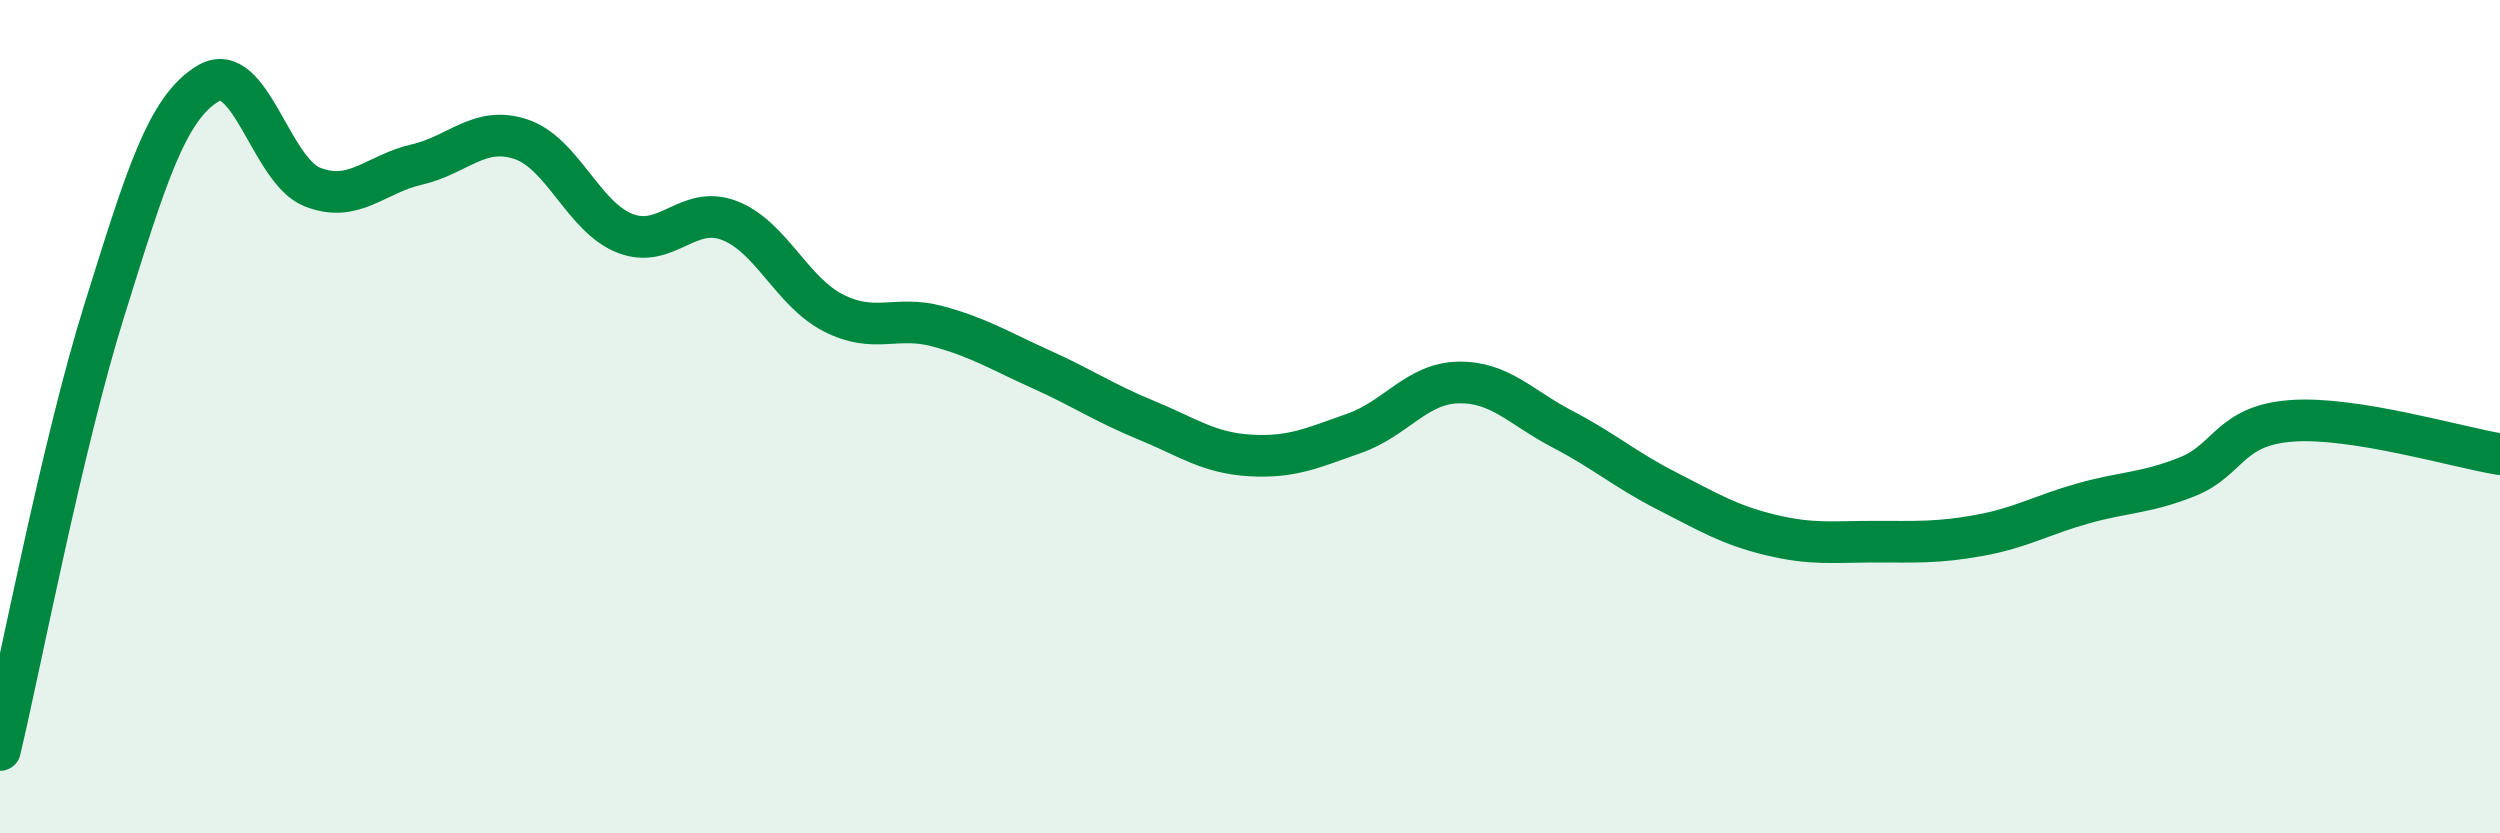
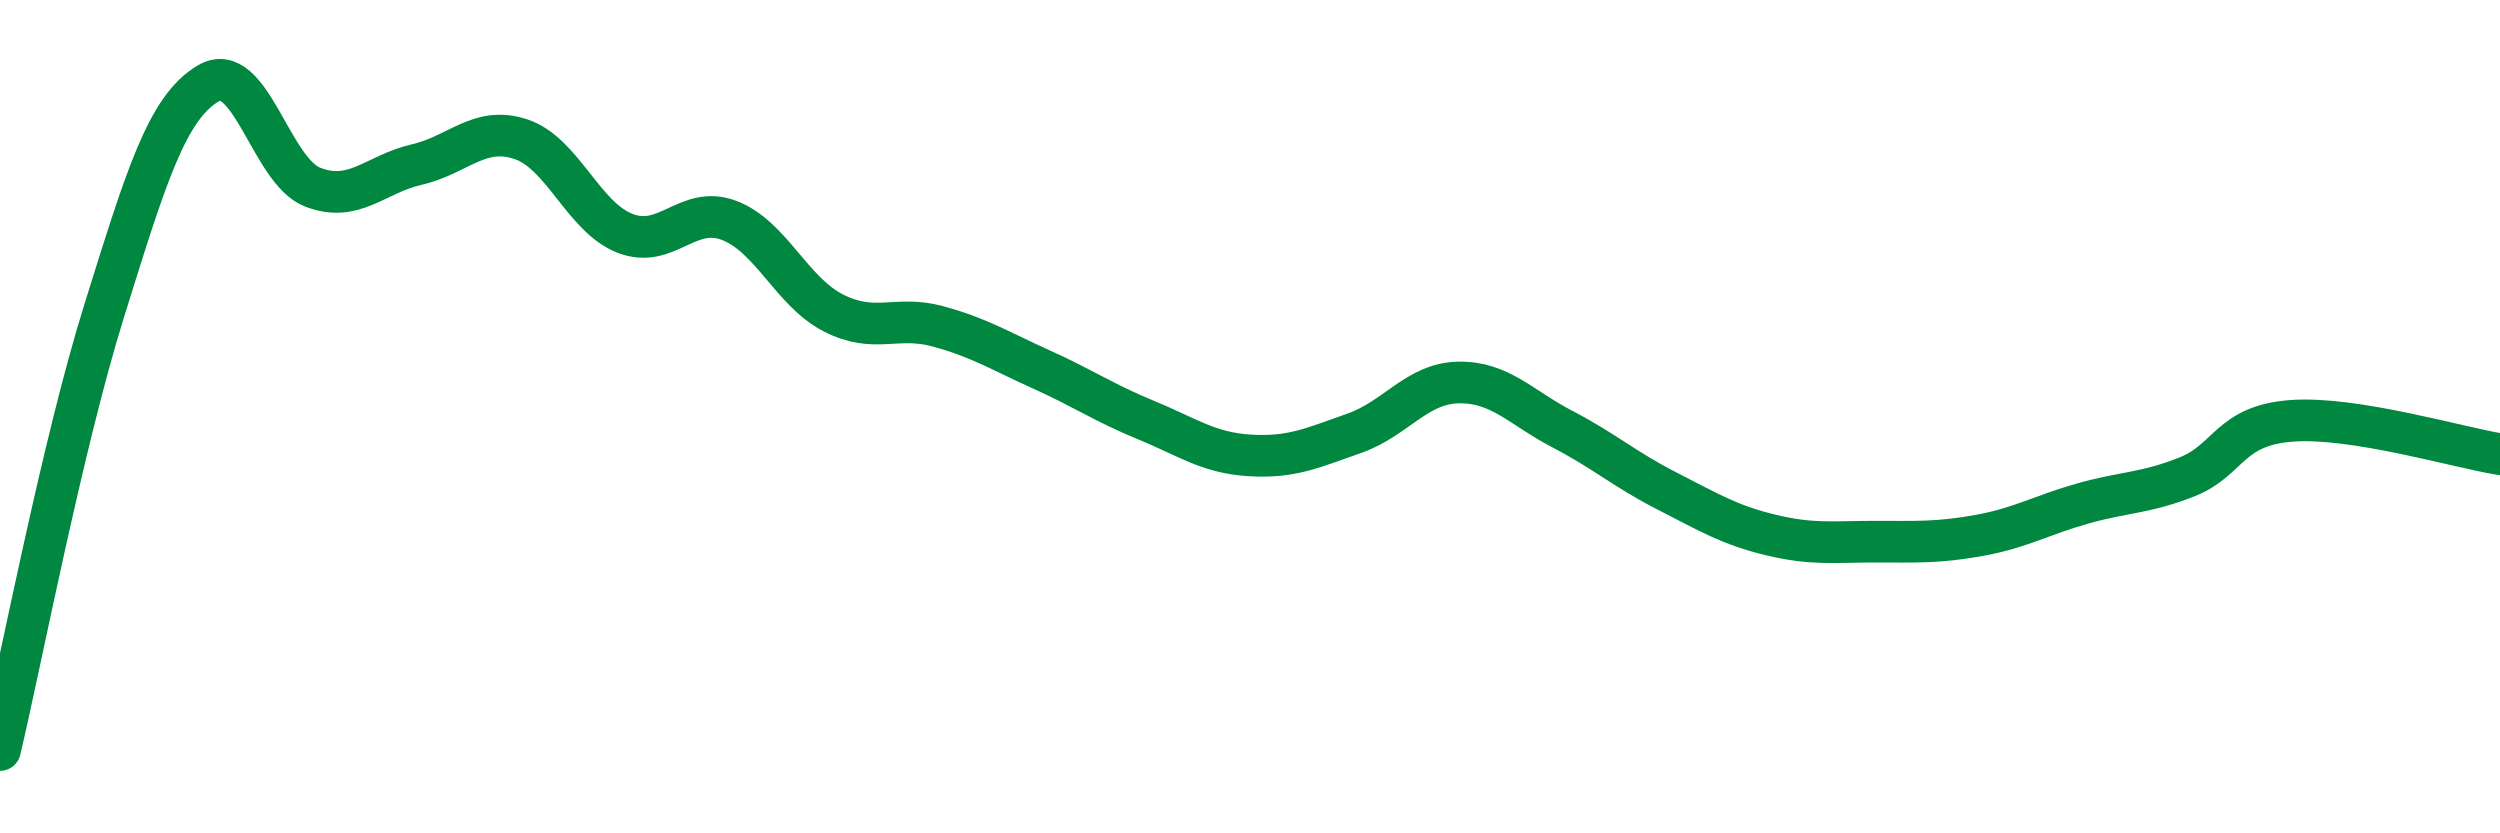
<svg xmlns="http://www.w3.org/2000/svg" width="60" height="20" viewBox="0 0 60 20">
-   <path d="M 0,18 C 0.5,15.89 1.5,10.66 2.5,7.46 C 3.5,4.26 4,2.59 5,2 C 6,1.41 6.5,4.1 7.5,4.49 C 8.5,4.88 9,4.18 10,3.95 C 11,3.72 11.5,3.01 12.5,3.34 C 13.5,3.67 14,5.21 15,5.6 C 16,5.99 16.5,4.91 17.5,5.29 C 18.5,5.67 19,7 20,7.51 C 21,8.02 21.5,7.56 22.5,7.83 C 23.5,8.1 24,8.42 25,8.87 C 26,9.32 26.5,9.67 27.5,10.08 C 28.5,10.49 29,10.87 30,10.93 C 31,10.99 31.5,10.75 32.5,10.4 C 33.5,10.05 34,9.2 35,9.18 C 36,9.16 36.5,9.78 37.5,10.3 C 38.5,10.82 39,11.27 40,11.78 C 41,12.29 41.5,12.6 42.5,12.84 C 43.5,13.08 44,13 45,13 C 46,13 46.5,13.03 47.5,12.85 C 48.5,12.67 49,12.36 50,12.08 C 51,11.8 51.5,11.84 52.5,11.44 C 53.5,11.04 53.5,10.21 55,10.1 C 56.5,9.99 59,10.74 60,10.9L60 20L0 20Z" fill="#008740" opacity="0.1" stroke-linecap="round" stroke-linejoin="round" />
  <path d="M 0,18 C 0.5,15.89 1.5,10.66 2.5,7.46 C 3.5,4.26 4,2.59 5,2 C 6,1.41 6.5,4.1 7.5,4.49 C 8.5,4.88 9,4.18 10,3.95 C 11,3.72 11.5,3.01 12.5,3.34 C 13.5,3.67 14,5.21 15,5.6 C 16,5.99 16.5,4.91 17.5,5.29 C 18.5,5.67 19,7 20,7.51 C 21,8.02 21.5,7.56 22.5,7.83 C 23.5,8.1 24,8.42 25,8.87 C 26,9.32 26.5,9.67 27.5,10.08 C 28.5,10.49 29,10.87 30,10.93 C 31,10.99 31.5,10.75 32.5,10.4 C 33.5,10.05 34,9.2 35,9.18 C 36,9.16 36.5,9.78 37.5,10.3 C 38.5,10.82 39,11.27 40,11.78 C 41,12.29 41.5,12.6 42.5,12.84 C 43.5,13.08 44,13 45,13 C 46,13 46.5,13.03 47.5,12.85 C 48.5,12.67 49,12.36 50,12.08 C 51,11.8 51.5,11.84 52.5,11.44 C 53.5,11.04 53.5,10.21 55,10.1 C 56.5,9.99 59,10.74 60,10.9" stroke="#008740" stroke-width="1" fill="none" stroke-linecap="round" stroke-linejoin="round" />
</svg>